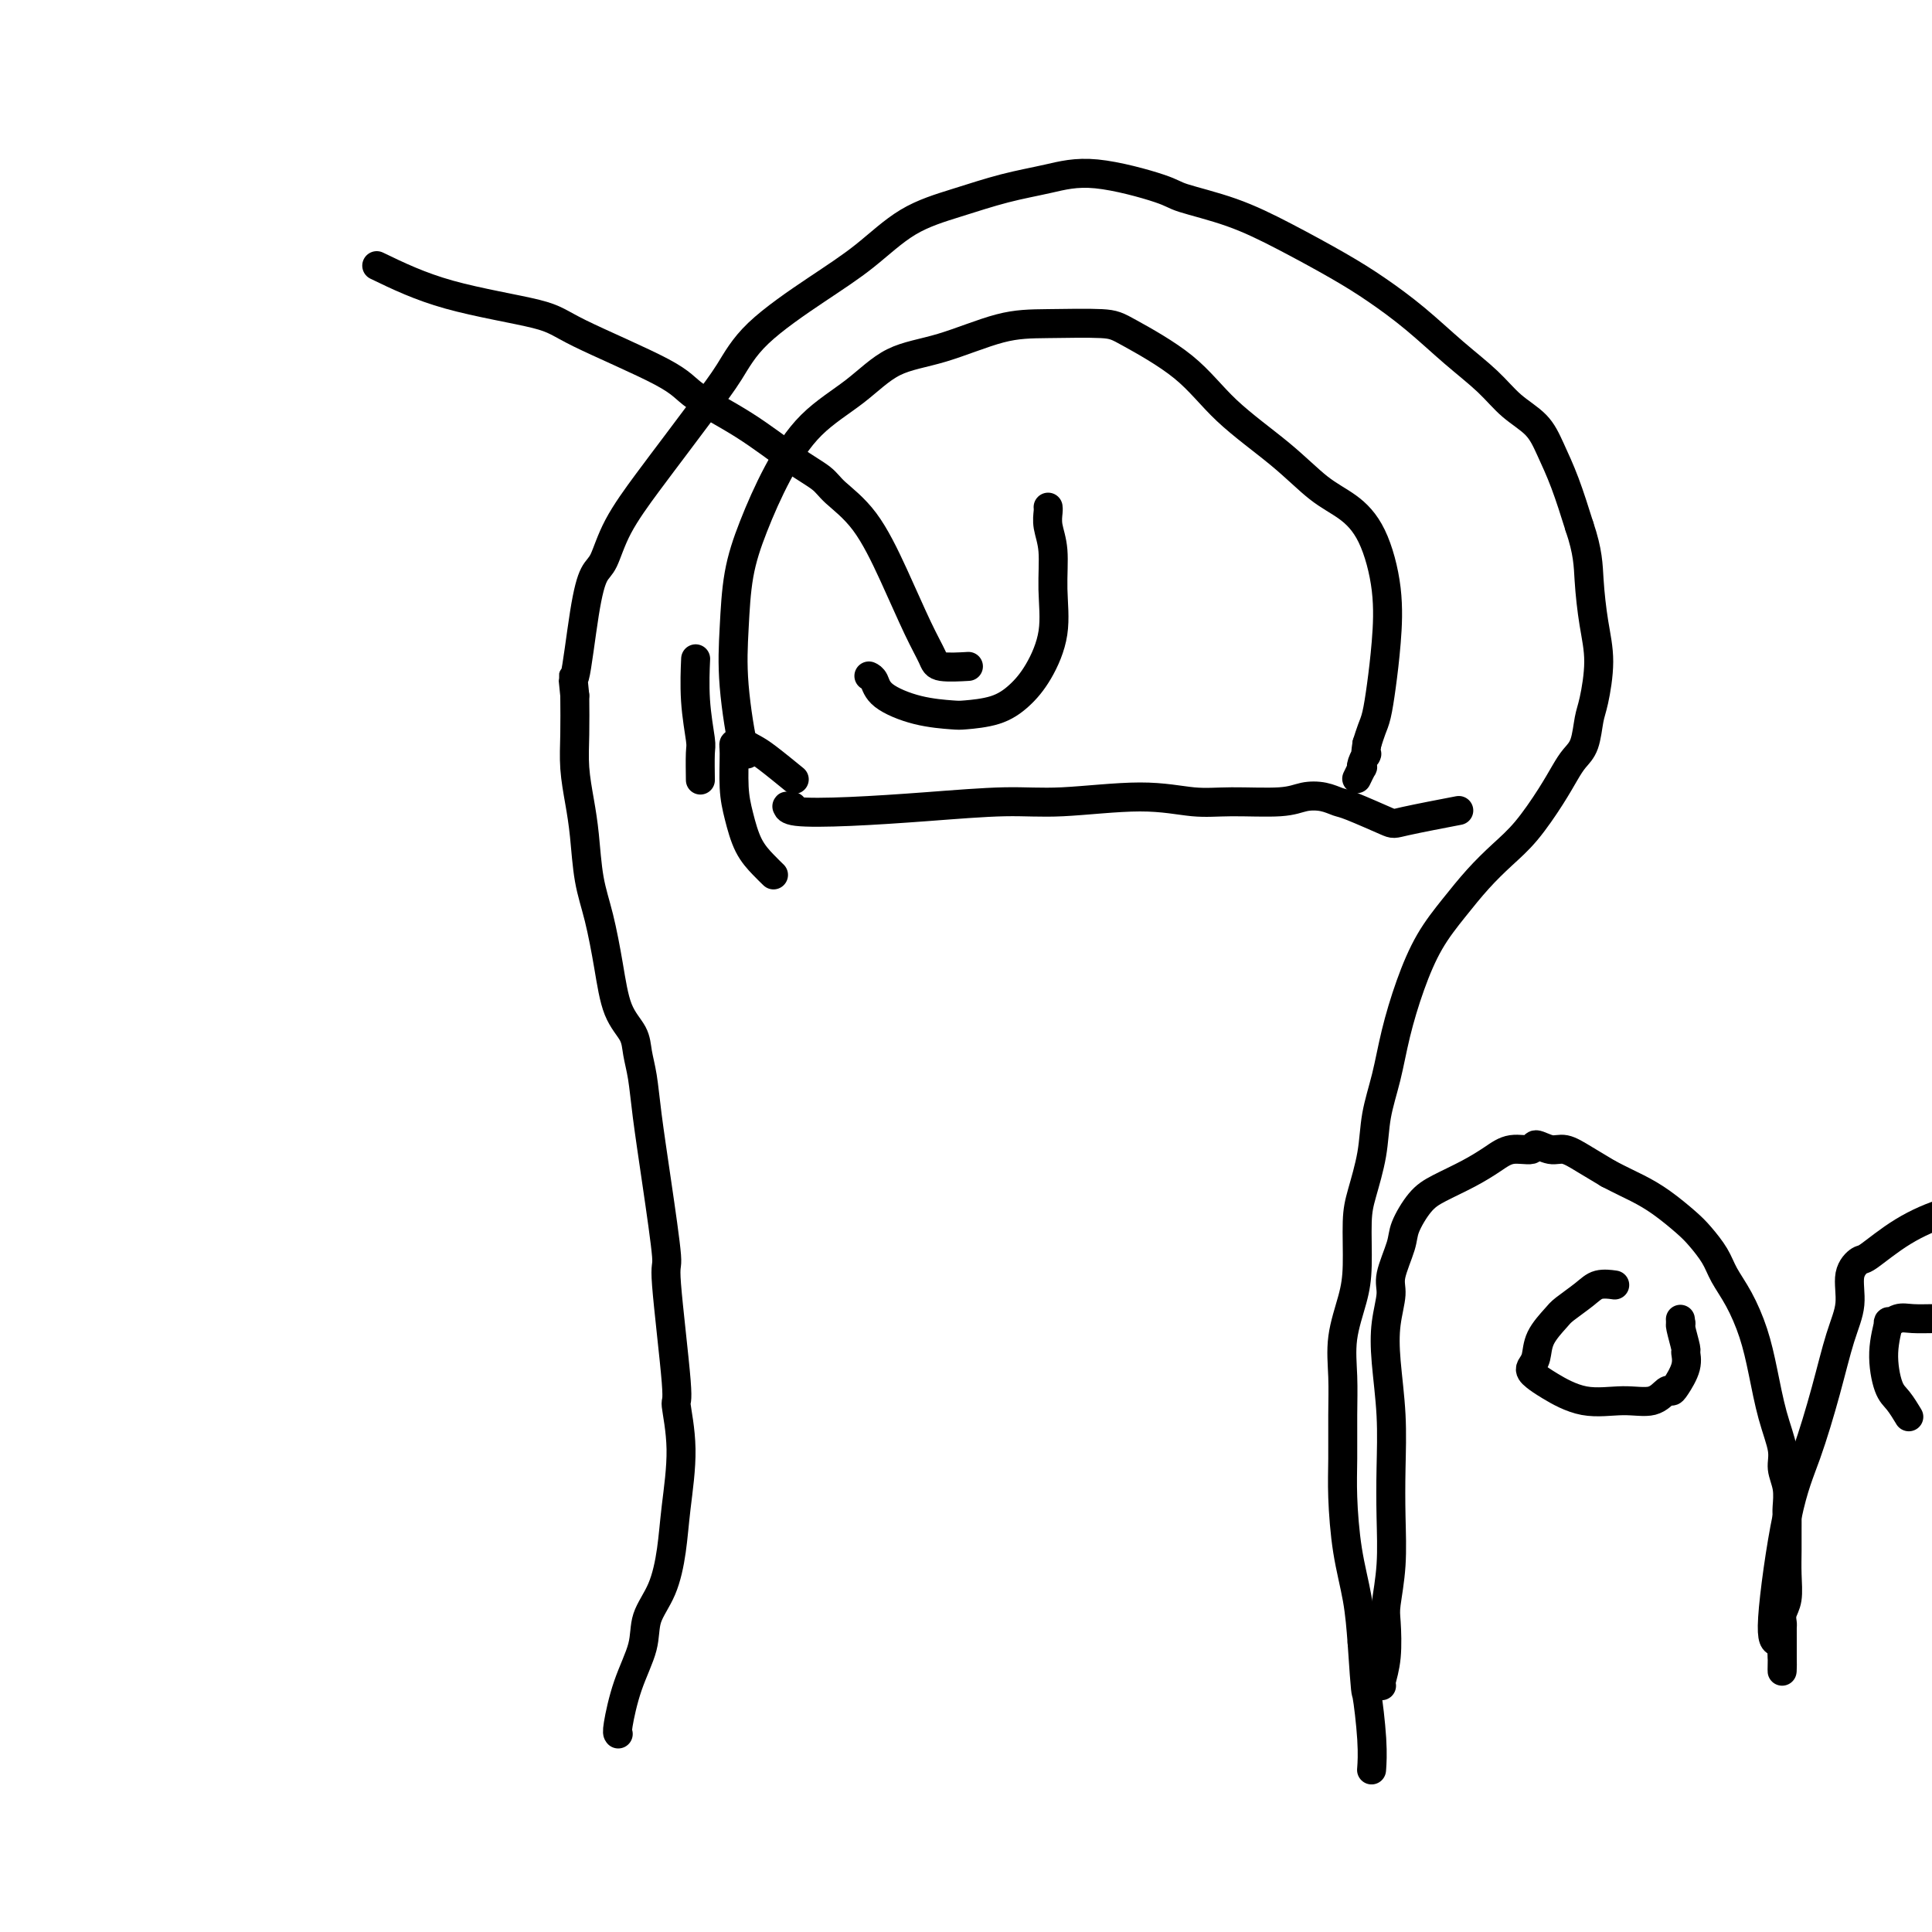
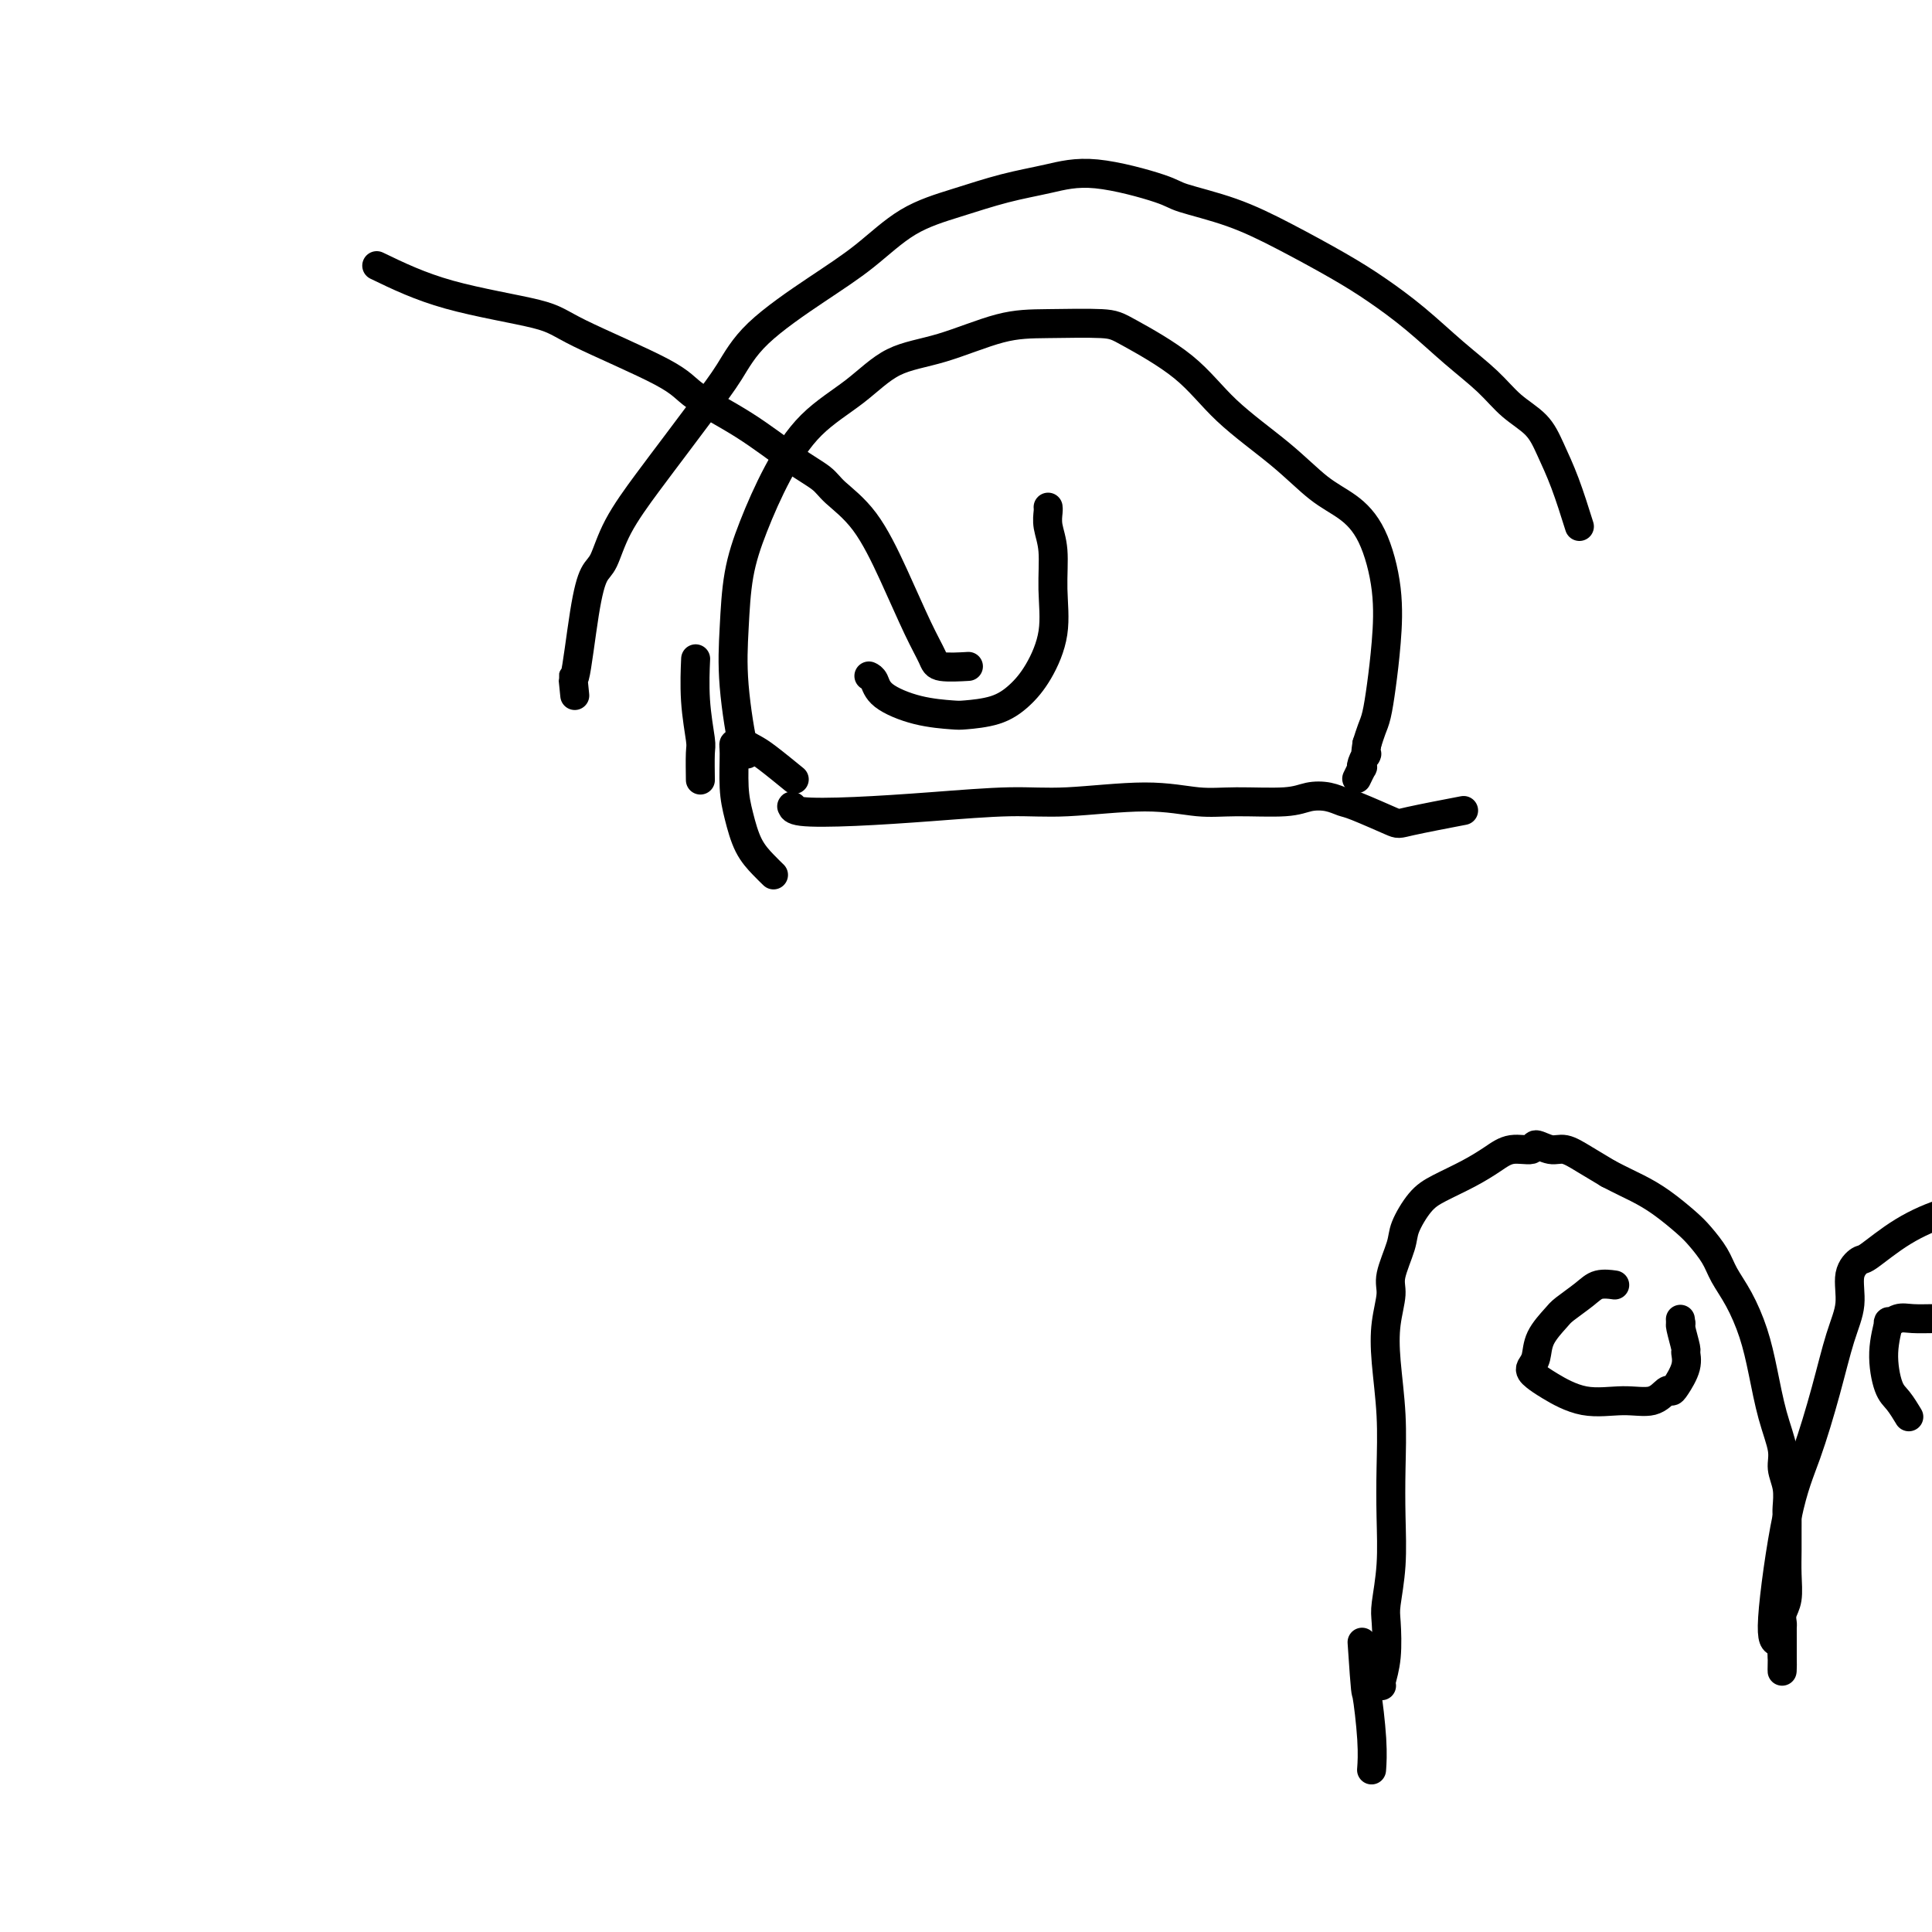
<svg xmlns="http://www.w3.org/2000/svg" viewBox="0 0 400 400" version="1.1">
  <g fill="none" stroke="#000000" stroke-width="6" stroke-linecap="round" stroke-linejoin="round">
-     <path d="M128,359c-0.138,-0.143 -0.276,-0.285 0,-2c0.276,-1.715 0.967,-5.001 2,-8c1.033,-2.999 2.409,-5.710 3,-8c0.591,-2.290 0.398,-4.159 1,-6c0.602,-1.841 1.999,-3.655 3,-6c1.001,-2.345 1.605,-5.223 2,-8c0.395,-2.777 0.581,-5.454 1,-9c0.419,-3.546 1.070,-7.961 1,-12c-0.070,-4.039 -0.862,-7.701 -1,-9c-0.138,-1.299 0.377,-0.235 0,-5c-0.377,-4.765 -1.645,-15.358 -2,-20c-0.355,-4.642 0.203,-3.333 0,-6c-0.203,-2.667 -1.166,-9.311 -2,-15c-0.834,-5.689 -1.540,-10.422 -2,-14c-0.460,-3.578 -0.676,-6.000 -1,-8c-0.324,-2.000 -0.758,-3.579 -1,-5c-0.242,-1.421 -0.292,-2.683 -1,-4c-0.708,-1.317 -2.074,-2.689 -3,-5c-0.926,-2.311 -1.414,-5.561 -2,-9c-0.586,-3.439 -1.271,-7.068 -2,-10c-0.729,-2.932 -1.502,-5.166 -2,-8c-0.498,-2.834 -0.722,-6.268 -1,-9c-0.278,-2.732 -0.611,-4.763 -1,-7c-0.389,-2.237 -0.836,-4.679 -1,-7c-0.164,-2.321 -0.047,-4.520 0,-7c0.047,-2.480 0.023,-5.240 0,-8" />
    <path d="M119,144c-0.560,-6.119 -0.459,-2.415 0,-4c0.459,-1.585 1.275,-8.459 2,-13c0.725,-4.541 1.357,-6.749 2,-8c0.643,-1.251 1.297,-1.543 2,-3c0.703,-1.457 1.454,-4.077 3,-7c1.546,-2.923 3.887,-6.147 6,-9c2.113,-2.853 3.997,-5.336 6,-8c2.003,-2.664 4.125,-5.511 6,-8c1.875,-2.489 3.502,-4.620 5,-7c1.498,-2.380 2.868,-5.011 6,-8c3.132,-2.989 8.025,-6.338 12,-9c3.975,-2.662 7.032,-4.638 10,-7c2.968,-2.362 5.846,-5.108 9,-7c3.154,-1.892 6.582,-2.928 10,-4c3.418,-1.072 6.824,-2.180 10,-3c3.176,-0.820 6.120,-1.350 9,-2c2.880,-0.650 5.696,-1.418 10,-1c4.304,0.418 10.095,2.022 13,3c2.905,0.978 2.924,1.330 5,2c2.076,0.670 6.208,1.657 10,3c3.792,1.343 7.243,3.043 11,5c3.757,1.957 7.820,4.171 11,6c3.180,1.829 5.475,3.273 8,5c2.525,1.727 5.278,3.738 8,6c2.722,2.262 5.414,4.774 8,7c2.586,2.226 5.066,4.167 7,6c1.934,1.833 3.322,3.557 5,5c1.678,1.443 3.646,2.603 5,4c1.354,1.397 2.095,3.030 3,5c0.905,1.970 1.973,4.277 3,7c1.027,2.723 2.014,5.861 3,9" />
-     <path d="M327,109c1.804,5.293 1.815,8.024 2,11c0.185,2.976 0.545,6.197 1,9c0.455,2.803 1.006,5.187 1,8c-0.006,2.813 -0.567,6.054 -1,8c-0.433,1.946 -0.736,2.597 -1,4c-0.264,1.403 -0.488,3.557 -1,5c-0.512,1.443 -1.311,2.174 -2,3c-0.689,0.826 -1.268,1.749 -2,3c-0.732,1.251 -1.619,2.832 -3,5c-1.381,2.168 -3.258,4.922 -5,7c-1.742,2.078 -3.351,3.479 -5,5c-1.649,1.521 -3.338,3.162 -5,5c-1.662,1.838 -3.299,3.871 -5,6c-1.701,2.129 -3.468,4.352 -5,7c-1.532,2.648 -2.829,5.720 -4,9c-1.171,3.280 -2.215,6.768 -3,10c-0.785,3.232 -1.310,6.208 -2,9c-0.690,2.792 -1.543,5.400 -2,8c-0.457,2.600 -0.516,5.193 -1,8c-0.484,2.807 -1.391,5.830 -2,8c-0.609,2.170 -0.920,3.488 -1,6c-0.080,2.512 0.069,6.219 0,9c-0.069,2.781 -0.358,4.636 -1,7c-0.642,2.364 -1.637,5.235 -2,8c-0.363,2.765 -0.095,5.422 0,8c0.095,2.578 0.018,5.078 0,8c-0.018,2.922 0.023,6.266 0,9c-0.023,2.734 -0.109,4.856 0,8c0.109,3.144 0.414,7.308 1,11c0.586,3.692 1.453,6.912 2,10c0.547,3.088 0.773,6.044 1,9" />
    <path d="M282,340c0.785,11.788 0.746,9.758 1,11c0.254,1.242 0.799,5.758 1,9c0.201,3.242 0.057,5.212 0,6c-0.057,0.788 -0.029,0.394 0,0" />
-     <path d="M164,167c0.114,-0.008 0.228,-0.015 0,0c-0.228,0.015 -0.796,0.054 -1,0c-0.204,-0.054 -0.042,-0.201 0,0c0.042,0.201 -0.035,0.749 2,1c2.035,0.251 6.182,0.206 11,0c4.818,-0.206 10.307,-0.573 16,-1c5.693,-0.427 11.592,-0.913 16,-1c4.408,-0.087 7.326,0.226 12,0c4.674,-0.226 11.103,-0.992 16,-1c4.897,-0.008 8.263,0.743 11,1c2.737,0.257 4.845,0.020 8,0c3.155,-0.020 7.358,0.178 10,0c2.642,-0.178 3.724,-0.730 5,-1c1.276,-0.270 2.746,-0.256 4,0c1.254,0.256 2.293,0.755 3,1c0.707,0.245 1.082,0.237 3,1c1.918,0.763 5.379,2.295 7,3c1.621,0.705 1.404,0.581 4,0c2.596,-0.581 8.007,-1.618 10,-2c1.993,-0.382 0.570,-0.109 0,0c-0.570,0.109 -0.285,0.055 0,0" />
+     <path d="M164,167c0.114,-0.008 0.228,-0.015 0,0c-0.204,-0.054 -0.042,-0.201 0,0c0.042,0.201 -0.035,0.749 2,1c2.035,0.251 6.182,0.206 11,0c4.818,-0.206 10.307,-0.573 16,-1c5.693,-0.427 11.592,-0.913 16,-1c4.408,-0.087 7.326,0.226 12,0c4.674,-0.226 11.103,-0.992 16,-1c4.897,-0.008 8.263,0.743 11,1c2.737,0.257 4.845,0.020 8,0c3.155,-0.020 7.358,0.178 10,0c2.642,-0.178 3.724,-0.730 5,-1c1.276,-0.270 2.746,-0.256 4,0c1.254,0.256 2.293,0.755 3,1c0.707,0.245 1.082,0.237 3,1c1.918,0.763 5.379,2.295 7,3c1.621,0.705 1.404,0.581 4,0c2.596,-0.581 8.007,-1.618 10,-2c1.993,-0.382 0.570,-0.109 0,0c-0.570,0.109 -0.285,0.055 0,0" />
    <path d="M155,155c0.054,-0.316 0.107,-0.633 0,0c-0.107,0.633 -0.375,2.215 -1,0c-0.625,-2.215 -1.607,-8.227 -2,-13c-0.393,-4.773 -0.195,-8.309 0,-12c0.195,-3.691 0.388,-7.538 1,-11c0.612,-3.462 1.643,-6.538 3,-10c1.357,-3.462 3.039,-7.310 5,-11c1.961,-3.690 4.202,-7.224 7,-10c2.798,-2.776 6.153,-4.796 9,-7c2.847,-2.204 5.186,-4.591 8,-6c2.814,-1.409 6.105,-1.839 10,-3c3.895,-1.161 8.395,-3.052 12,-4c3.605,-0.948 6.314,-0.953 10,-1c3.686,-0.047 8.350,-0.136 11,0c2.650,0.136 3.288,0.497 6,2c2.712,1.503 7.498,4.147 11,7c3.502,2.853 5.721,5.913 9,9c3.279,3.087 7.618,6.201 11,9c3.382,2.799 5.807,5.284 8,7c2.193,1.716 4.154,2.663 6,4c1.846,1.337 3.578,3.065 5,6c1.422,2.935 2.536,7.079 3,11c0.464,3.921 0.279,7.620 0,11c-0.279,3.380 -0.652,6.442 -1,9c-0.348,2.558 -0.671,4.612 -1,6c-0.329,1.388 -0.666,2.111 -1,3c-0.334,0.889 -0.667,1.945 -1,3" />
    <path d="M283,154c-0.559,3.599 0.043,2.096 0,2c-0.043,-0.096 -0.730,1.215 -1,2c-0.270,0.785 -0.124,1.046 0,1c0.124,-0.046 0.226,-0.397 0,0c-0.226,0.397 -0.779,1.542 -1,2c-0.221,0.458 -0.111,0.229 0,0" />
    <path d="M144,137c0.002,-0.049 0.004,-0.097 0,0c-0.004,0.097 -0.015,0.340 0,0c0.015,-0.340 0.057,-1.263 0,0c-0.057,1.263 -0.211,4.713 0,8c0.211,3.287 0.789,6.411 1,8c0.211,1.589 0.057,1.642 0,3c-0.057,1.358 -0.015,4.019 0,5c0.015,0.981 0.004,0.280 0,0c-0.004,-0.280 -0.002,-0.140 0,0" />
    <path d="M164,161c-0.131,-0.107 -0.263,-0.215 0,0c0.263,0.215 0.919,0.751 0,0c-0.919,-0.751 -3.413,-2.790 -5,-4c-1.587,-1.210 -2.267,-1.590 -3,-2c-0.733,-0.410 -1.517,-0.848 -2,-1c-0.483,-0.152 -0.663,-0.017 -1,0c-0.337,0.017 -0.831,-0.085 -1,0c-0.169,0.085 -0.011,0.358 0,2c0.011,1.642 -0.123,4.654 0,7c0.123,2.346 0.503,4.026 1,6c0.497,1.974 1.113,4.240 2,6c0.887,1.760 2.047,3.012 3,4c0.953,0.988 1.701,1.711 2,2c0.299,0.289 0.150,0.145 0,0" />
    <path d="M78,55c4.447,2.148 8.894,4.295 15,6c6.106,1.705 13.872,2.967 18,4c4.128,1.033 4.619,1.837 9,4c4.381,2.163 12.651,5.685 17,8c4.349,2.315 4.776,3.423 7,5c2.224,1.577 6.246,3.624 10,6c3.754,2.376 7.241,5.081 10,7c2.759,1.919 4.790,3.050 6,4c1.210,0.950 1.599,1.718 3,3c1.401,1.282 3.814,3.079 6,6c2.186,2.921 4.146,6.965 6,11c1.854,4.035 3.603,8.062 5,11c1.397,2.938 2.441,4.787 3,6c0.559,1.213 0.635,1.789 2,2c1.365,0.211 4.021,0.057 5,0c0.979,-0.057 0.280,-0.016 0,0c-0.280,0.016 -0.140,0.008 0,0" />
    <path d="M180,140c-0.095,-0.044 -0.190,-0.089 0,0c0.190,0.089 0.666,0.311 1,1c0.334,0.689 0.525,1.843 2,3c1.475,1.157 4.235,2.316 7,3c2.765,0.684 5.534,0.892 7,1c1.466,0.108 1.630,0.115 3,0c1.370,-0.115 3.946,-0.352 6,-1c2.054,-0.648 3.585,-1.709 5,-3c1.415,-1.291 2.715,-2.813 4,-5c1.285,-2.187 2.554,-5.037 3,-8c0.446,-2.963 0.067,-6.037 0,-9c-0.067,-2.963 0.178,-5.813 0,-8c-0.178,-2.187 -0.780,-3.710 -1,-5c-0.220,-1.290 -0.059,-2.347 0,-3c0.059,-0.653 0.017,-0.901 0,-1c-0.017,-0.099 -0.008,-0.050 0,0" />
    <path d="M286,349c0.030,0.013 0.060,0.026 0,0c-0.060,-0.026 -0.208,-0.092 0,-1c0.208,-0.908 0.774,-2.658 1,-5c0.226,-2.342 0.113,-5.276 0,-7c-0.113,-1.724 -0.225,-2.238 0,-4c0.225,-1.762 0.789,-4.773 1,-8c0.211,-3.227 0.069,-6.672 0,-10c-0.069,-3.328 -0.067,-6.540 0,-10c0.067,-3.460 0.198,-7.168 0,-11c-0.198,-3.832 -0.725,-7.789 -1,-11c-0.275,-3.211 -0.296,-5.676 0,-8c0.296,-2.324 0.911,-4.506 1,-6c0.089,-1.494 -0.348,-2.300 0,-4c0.348,-1.700 1.481,-4.292 2,-6c0.519,-1.708 0.424,-2.530 1,-4c0.576,-1.470 1.822,-3.589 3,-5c1.178,-1.411 2.288,-2.114 4,-3c1.712,-0.886 4.025,-1.955 6,-3c1.975,-1.045 3.610,-2.066 5,-3c1.390,-0.934 2.535,-1.783 4,-2c1.465,-0.217 3.251,0.196 4,0c0.749,-0.196 0.460,-1.000 1,-1c0.540,-0.000 1.908,0.804 3,1c1.092,0.196 1.910,-0.216 3,0c1.090,0.216 2.454,1.062 4,2c1.546,0.938 3.273,1.969 5,3" />
    <path d="M333,243c2.519,1.327 4.317,2.143 6,3c1.683,0.857 3.251,1.754 5,3c1.749,1.246 3.679,2.841 5,4c1.321,1.159 2.034,1.882 3,3c0.966,1.118 2.184,2.630 3,4c0.816,1.370 1.229,2.598 2,4c0.771,1.402 1.899,2.980 3,5c1.101,2.020 2.175,4.483 3,7c0.825,2.517 1.402,5.089 2,8c0.598,2.911 1.218,6.163 2,9c0.782,2.837 1.726,5.259 2,7c0.274,1.741 -0.123,2.800 0,4c0.123,1.200 0.765,2.539 1,4c0.235,1.461 0.063,3.043 0,4c-0.063,0.957 -0.016,1.288 0,2c0.016,0.712 0.000,1.804 0,3c-0.000,1.196 0.014,2.495 0,4c-0.014,1.505 -0.056,3.214 0,5c0.056,1.786 0.211,3.648 0,5c-0.211,1.352 -0.789,2.194 -1,3c-0.211,0.806 -0.057,1.578 0,2c0.057,0.422 0.015,0.495 0,1c-0.015,0.505 -0.004,1.441 0,2c0.004,0.559 0.001,0.742 0,1c-0.001,0.258 -0.000,0.591 0,1c0.000,0.409 0.000,0.893 0,1c-0.000,0.107 -0.000,-0.164 0,0c0.000,0.164 0.000,0.761 0,1c-0.000,0.239 -0.000,0.119 0,0" />
    <path d="M369,343c-0.120,5.595 0.081,2.082 0,0c-0.081,-2.082 -0.444,-2.733 -1,-3c-0.556,-0.267 -1.307,-0.149 -1,-5c0.307,-4.851 1.670,-14.673 3,-21c1.330,-6.327 2.628,-9.161 4,-13c1.372,-3.839 2.819,-8.682 4,-13c1.181,-4.318 2.094,-8.109 3,-11c0.906,-2.891 1.803,-4.881 2,-7c0.197,-2.119 -0.305,-4.368 0,-6c0.305,-1.632 1.417,-2.648 2,-3c0.583,-0.352 0.637,-0.042 2,-1c1.363,-0.958 4.035,-3.185 7,-5c2.965,-1.815 6.221,-3.220 9,-4c2.779,-0.780 5.080,-0.937 6,-1c0.920,-0.063 0.460,-0.031 0,0" />
    <path d="M334,266c0.279,0.039 0.557,0.078 0,0c-0.557,-0.078 -1.950,-0.272 -3,0c-1.050,0.272 -1.759,1.011 -3,2c-1.241,0.989 -3.016,2.230 -4,3c-0.984,0.770 -1.178,1.071 -2,2c-0.822,0.929 -2.271,2.486 -3,4c-0.729,1.514 -0.739,2.984 -1,4c-0.261,1.016 -0.772,1.576 -1,2c-0.228,0.424 -0.173,0.712 0,1c0.173,0.288 0.465,0.577 1,1c0.535,0.423 1.313,0.981 3,2c1.687,1.019 4.284,2.497 7,3c2.716,0.503 5.553,0.029 8,0c2.447,-0.029 4.506,0.387 6,0c1.494,-0.387 2.425,-1.575 3,-2c0.575,-0.425 0.796,-0.086 1,0c0.204,0.086 0.391,-0.082 1,-1c0.609,-0.918 1.641,-2.586 2,-4c0.359,-1.414 0.044,-2.575 0,-3c-0.044,-0.425 0.184,-0.114 0,-1c-0.184,-0.886 -0.780,-2.969 -1,-4c-0.220,-1.031 -0.063,-1.009 0,-1c0.063,0.009 0.031,0.004 0,0" />
    <path d="M348,274c-0.167,-1.500 -0.083,-0.750 0,0" />
    <path d="M409,273c-0.298,0.003 -0.595,0.006 -2,0c-1.405,-0.006 -3.916,-0.020 -6,0c-2.084,0.020 -3.740,0.074 -5,0c-1.260,-0.074 -2.125,-0.276 -3,0c-0.875,0.276 -1.760,1.031 -2,1c-0.240,-0.031 0.164,-0.848 0,0c-0.164,0.848 -0.895,3.363 -1,6c-0.105,2.637 0.415,5.398 1,7c0.585,1.602 1.234,2.047 2,3c0.766,0.953 1.647,2.415 2,3c0.353,0.585 0.176,0.292 0,0" />
  </g>
</svg>